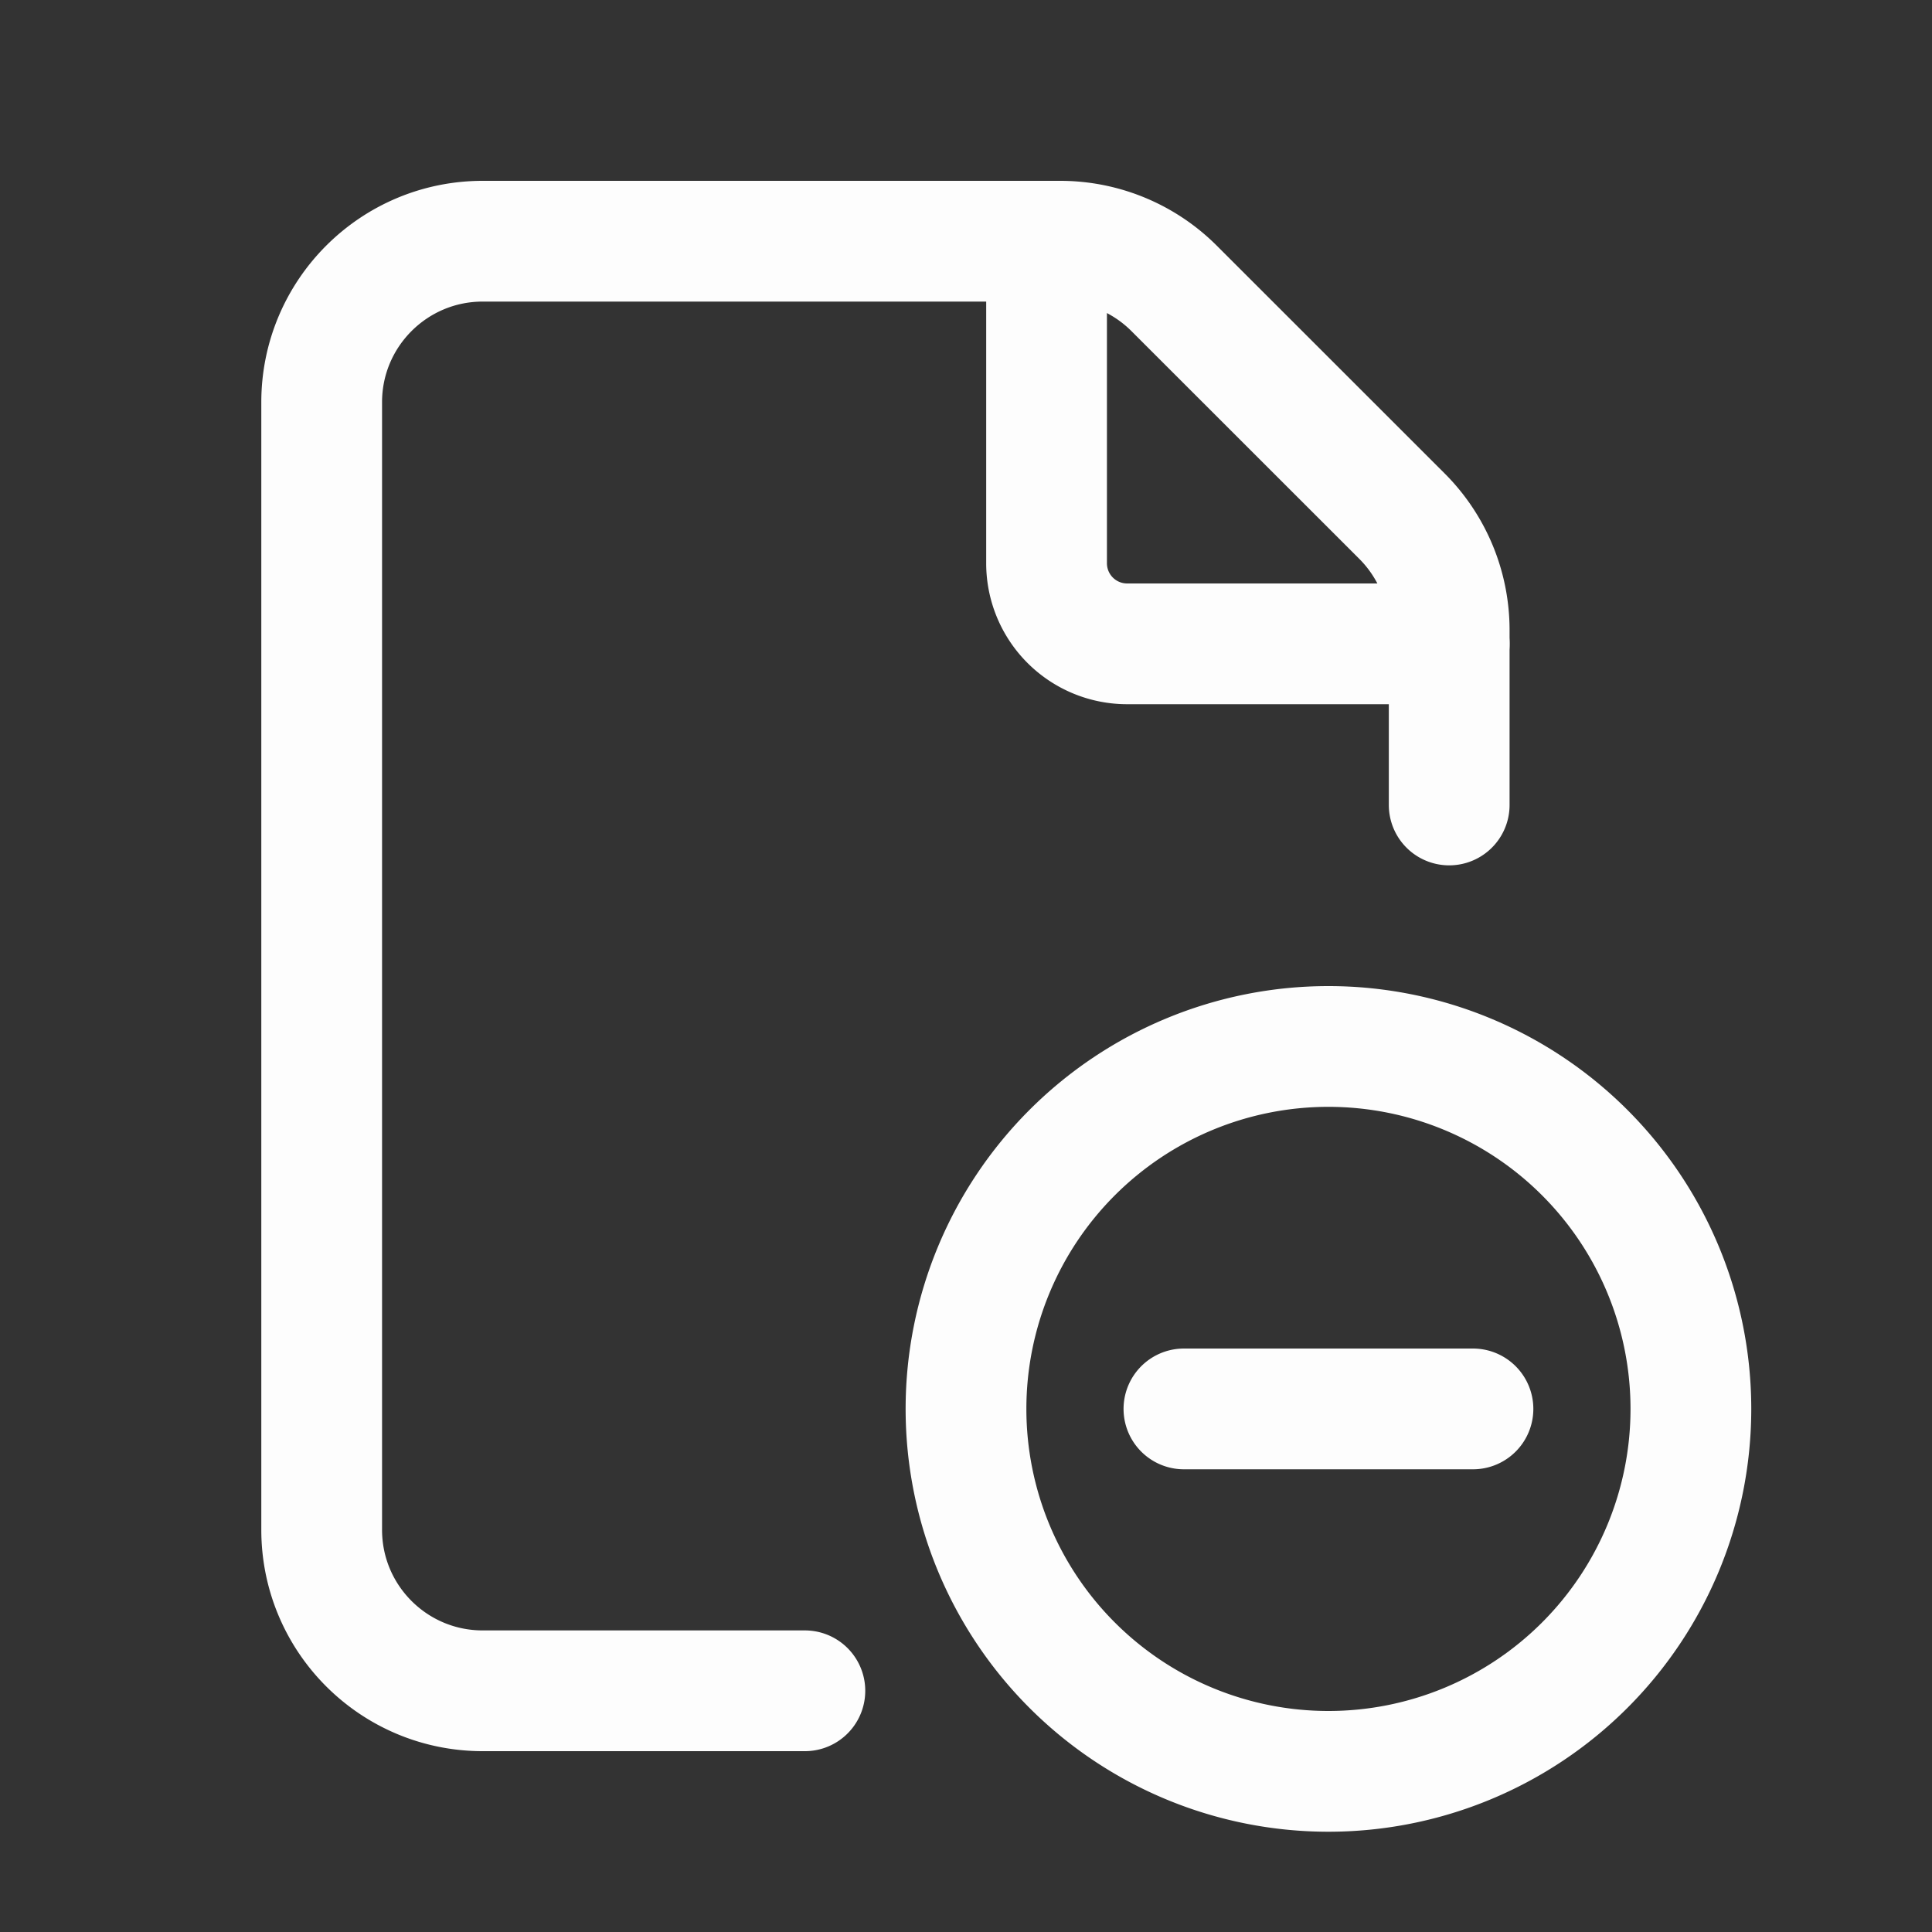
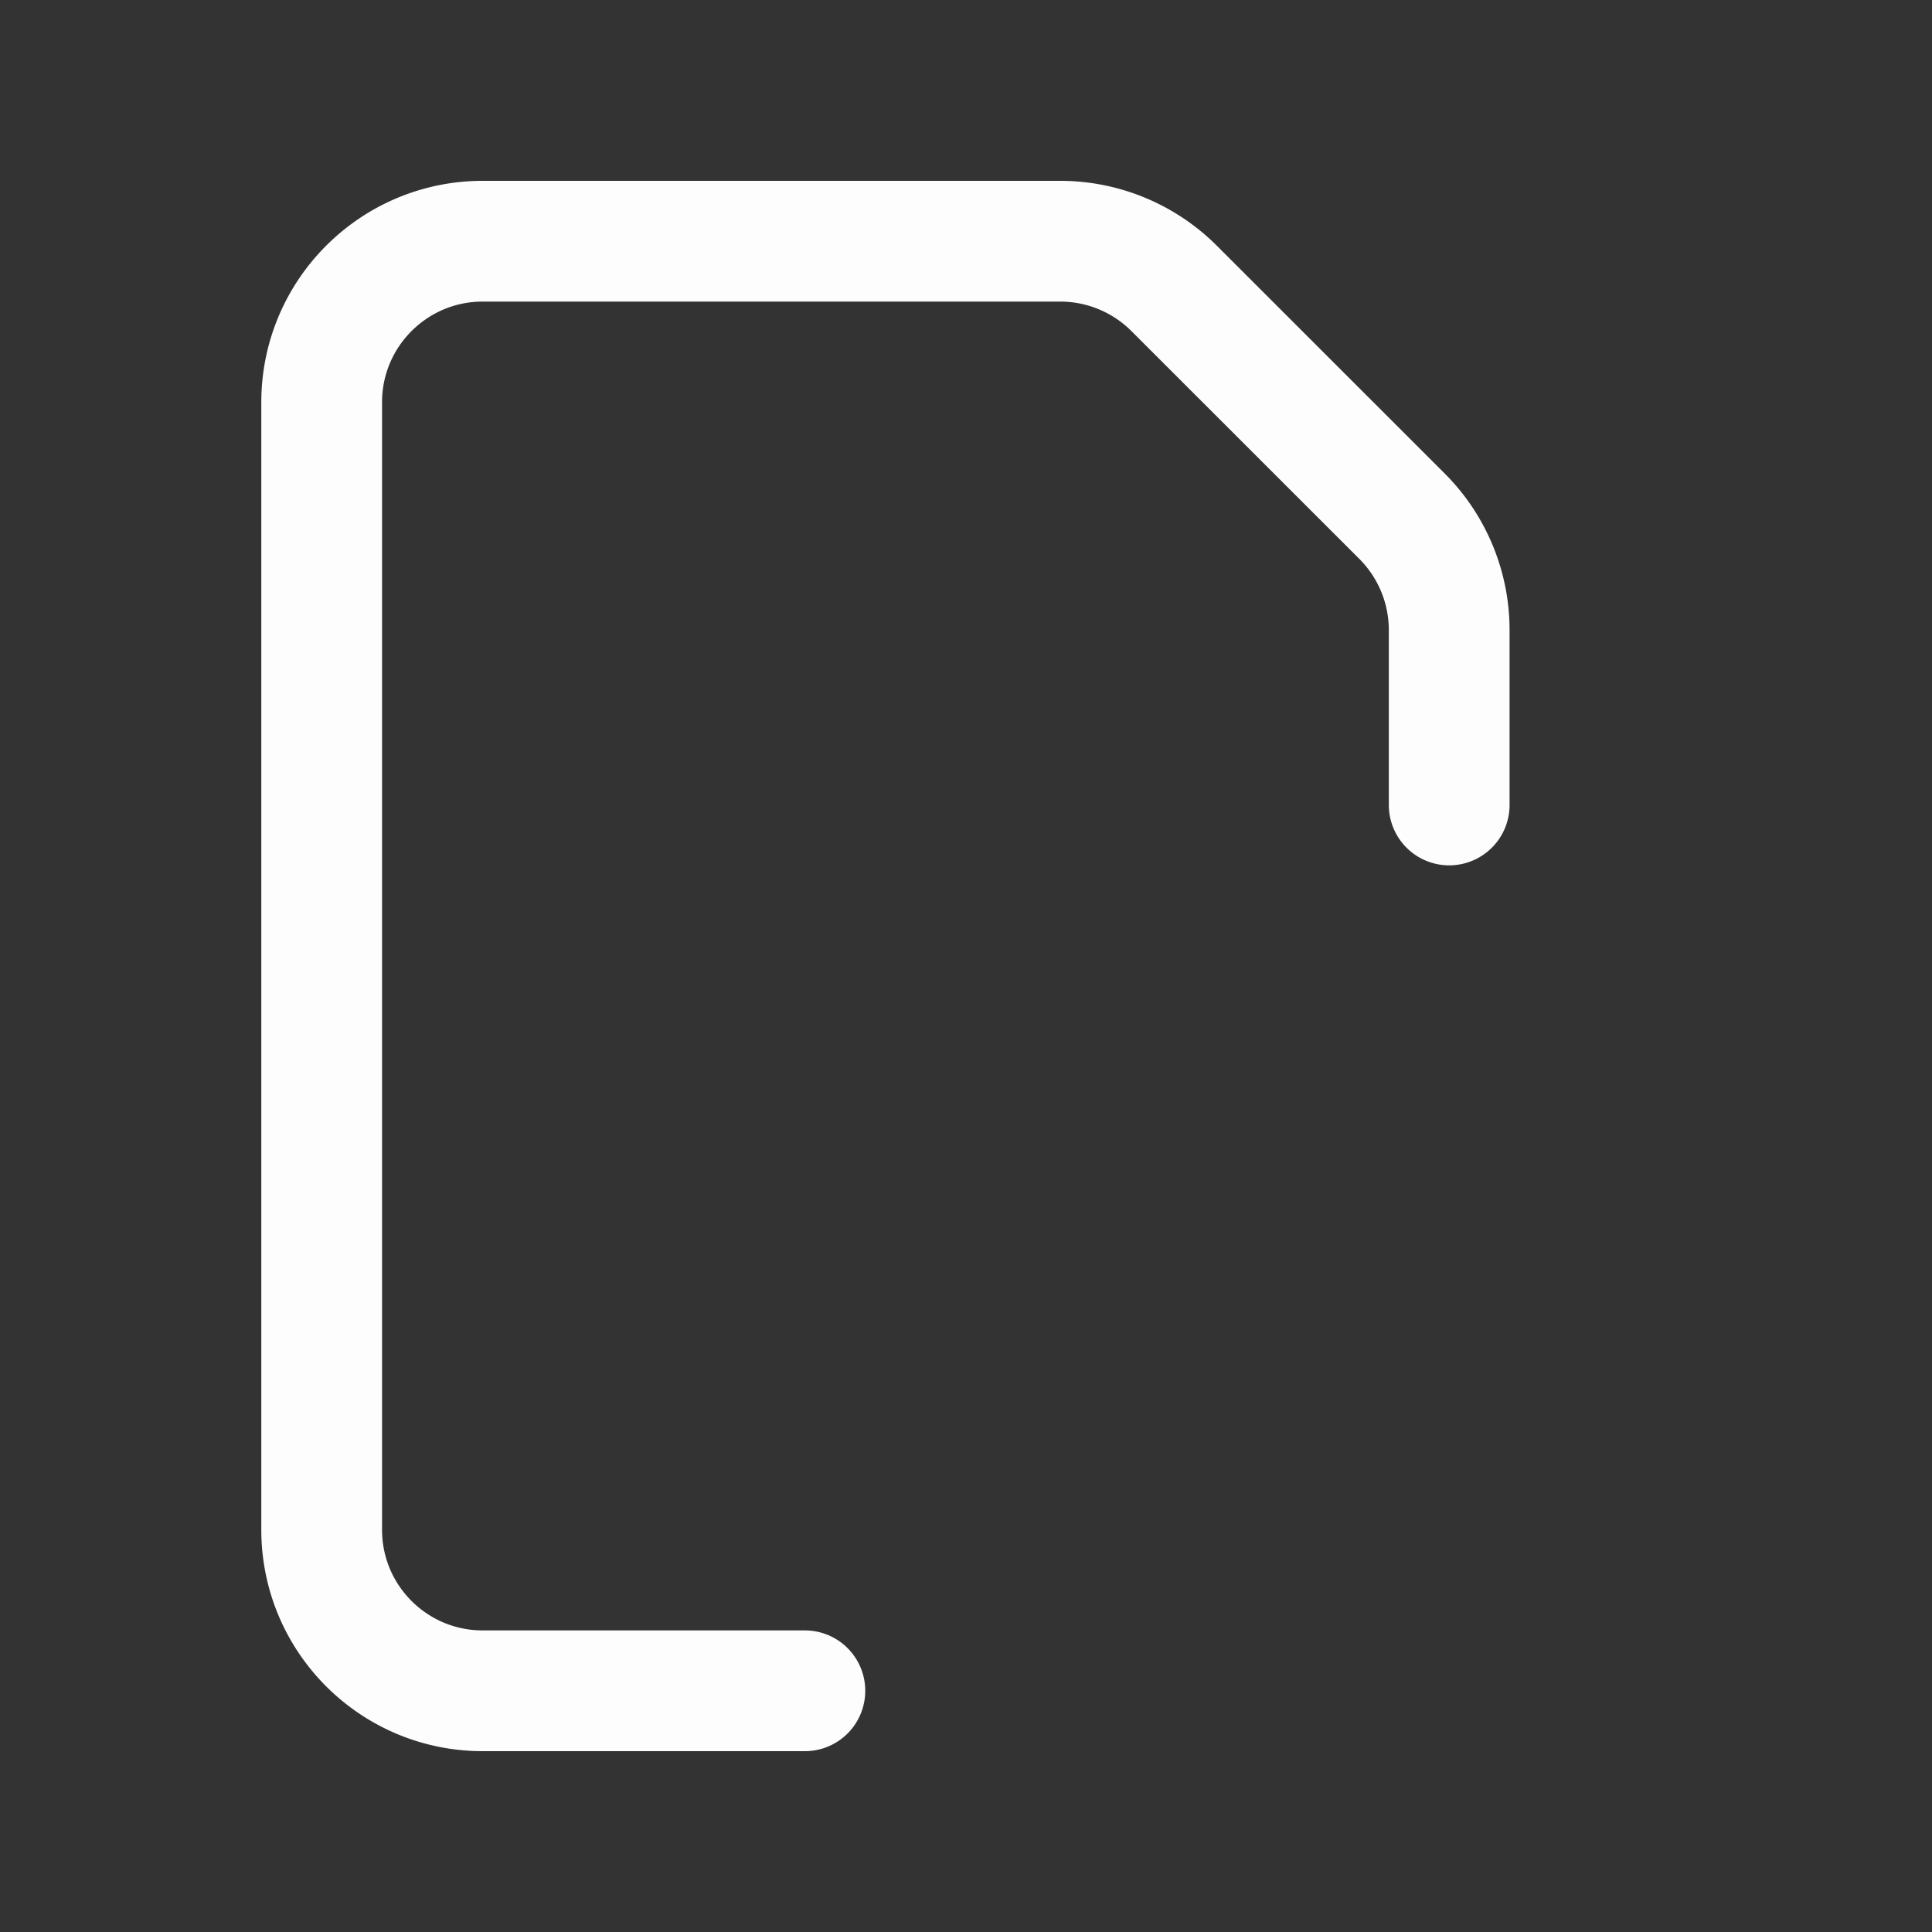
<svg xmlns="http://www.w3.org/2000/svg" width="20" height="20" viewBox="0 0 20 20" fill="none">
  <rect x="0" y="0" width="20" height="20" fill="#333333" stroke="none" />
  <path d="M15.002 8.333v-1.81c0-.443-.176-.867-.489-1.18l-2.358-2.357a1.668 1.668 0 00-1.178-.489h-5.98c-.92 0-1.667.746-1.667 1.667v11.672c0 .921.746 1.667 1.667 1.667h3.335" stroke="#FDFDFD" stroke-width="1.25" stroke-linecap="round" stroke-linejoin="round" />
-   <path d="M15.002 6.665h-3.334a.834.834 0 01-.834-.833V2.497M13.752 18.337a3.752 3.752 0 110-7.504 3.752 3.752 0 010 7.504M15.248 14.585h-2.992" stroke="#FDFDFD" stroke-width="1.25" stroke-linecap="round" stroke-linejoin="round" />
</svg>